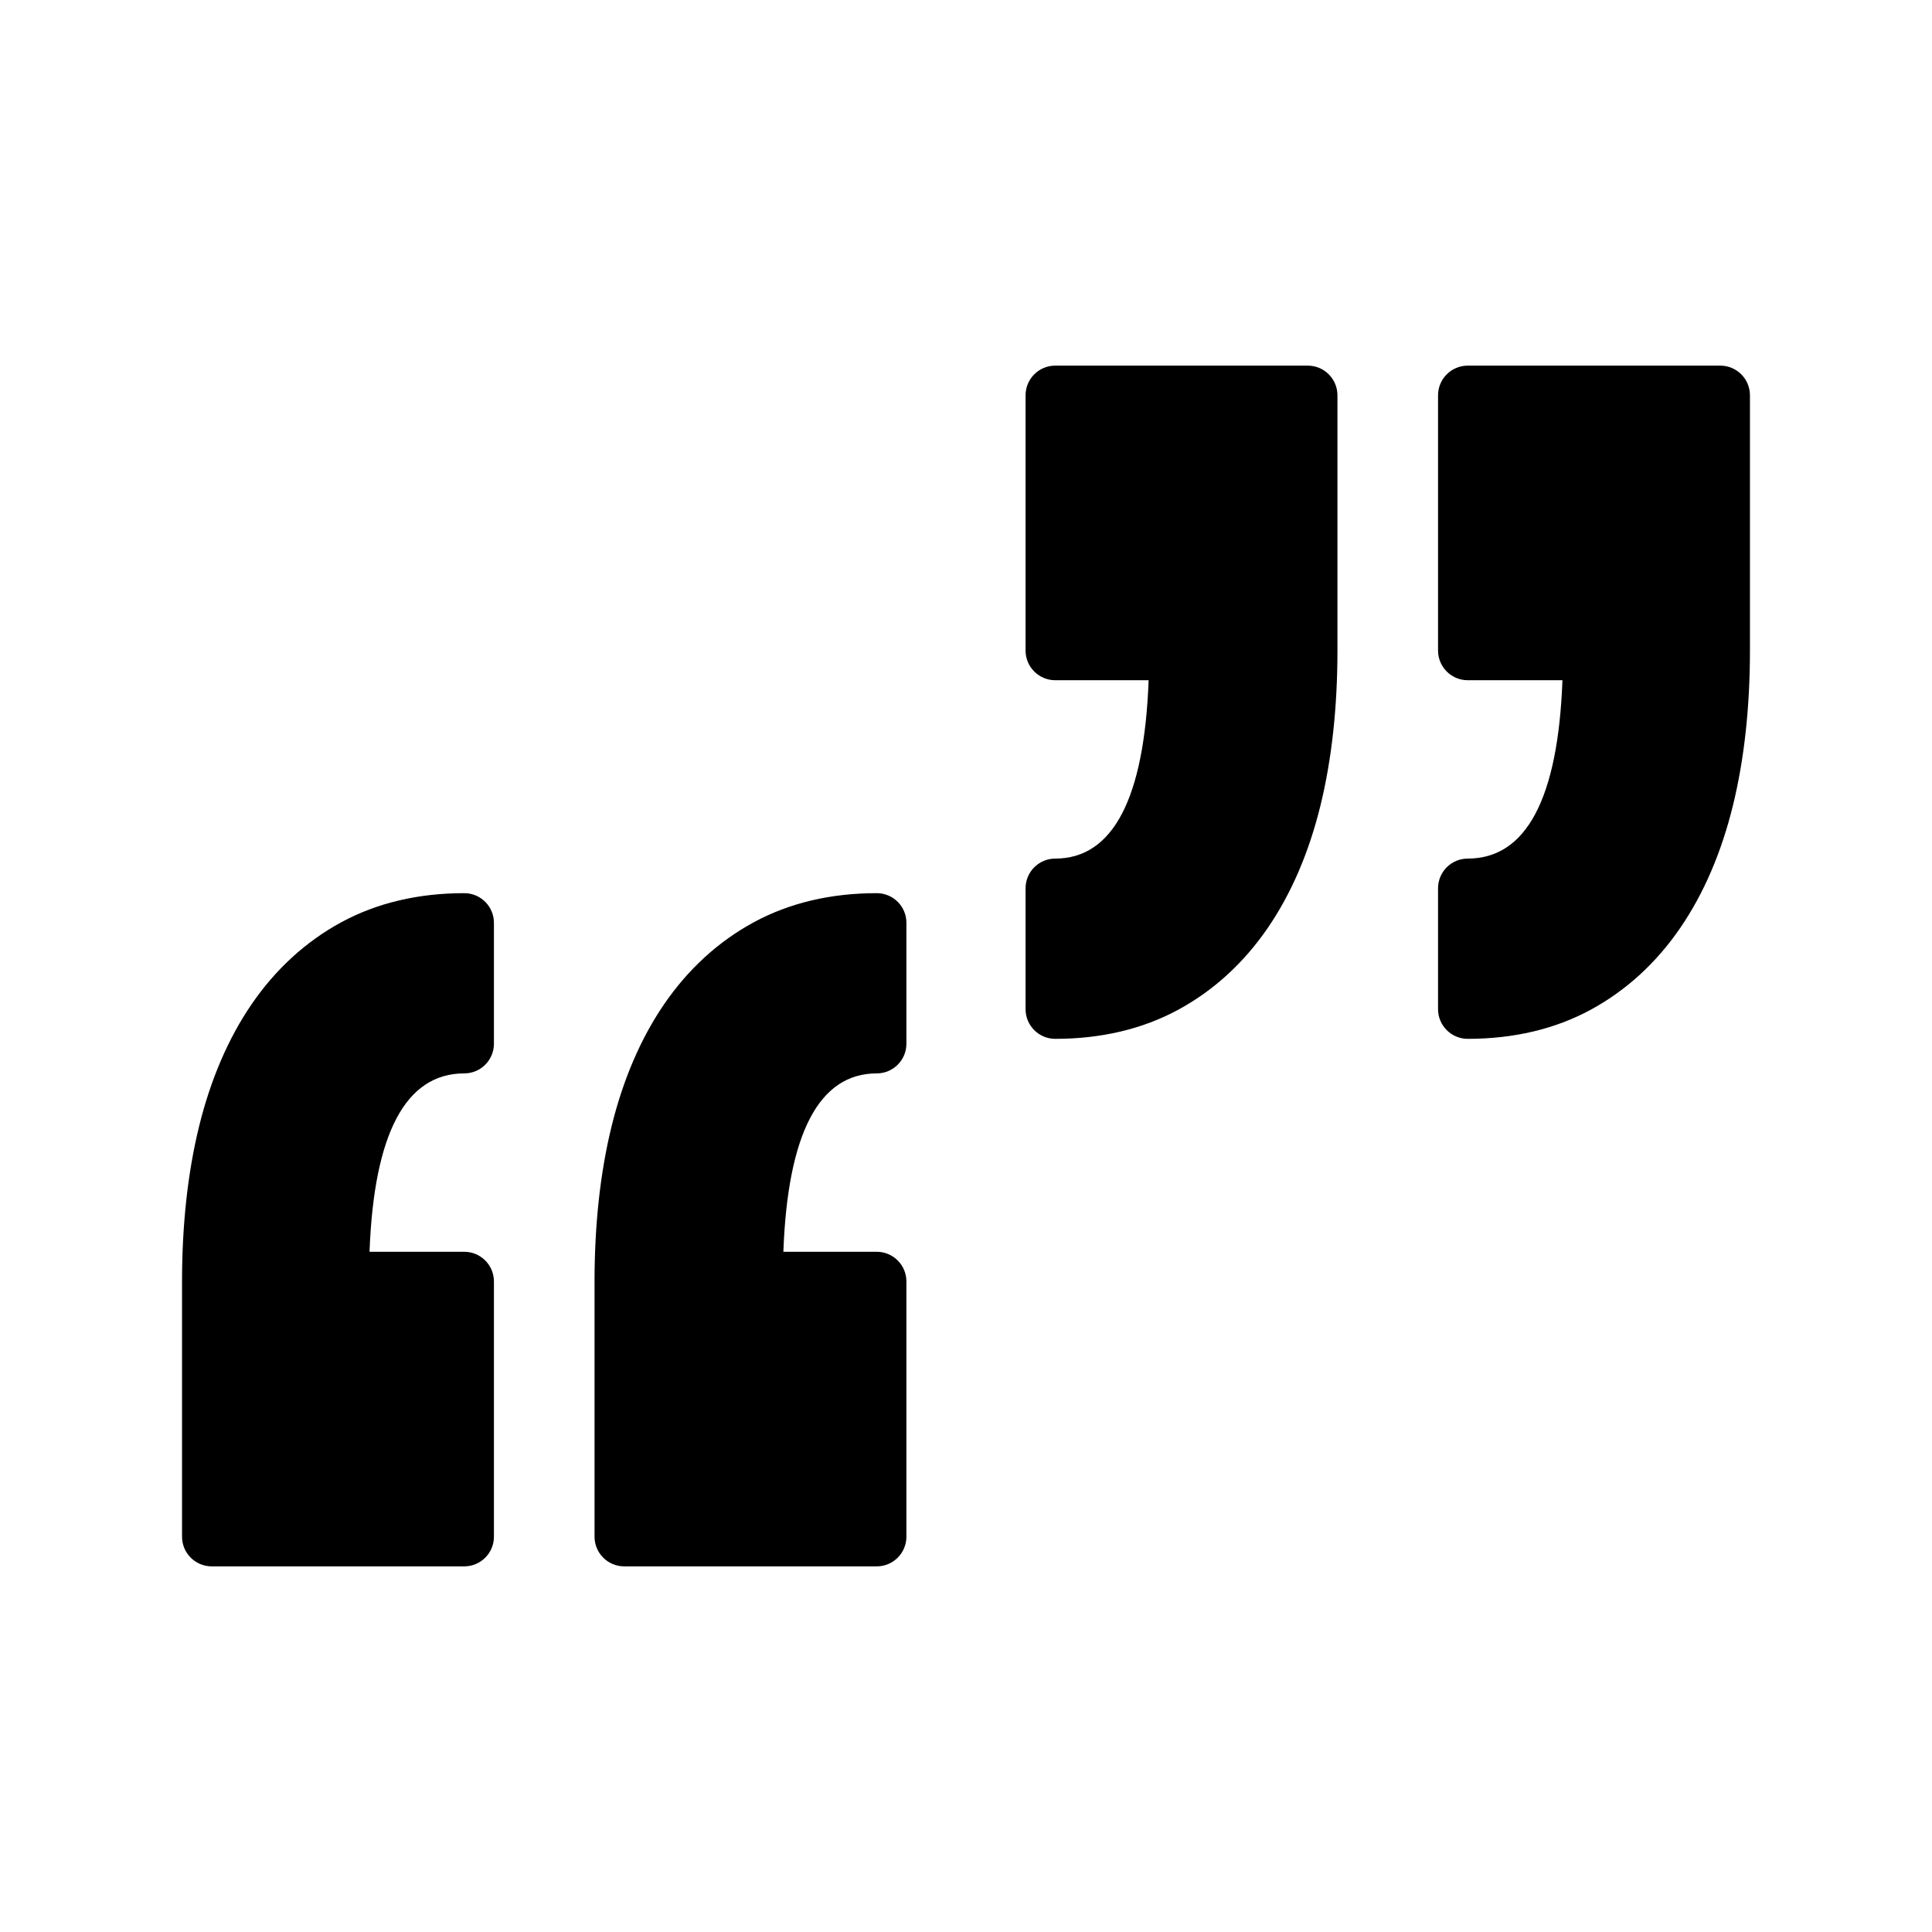
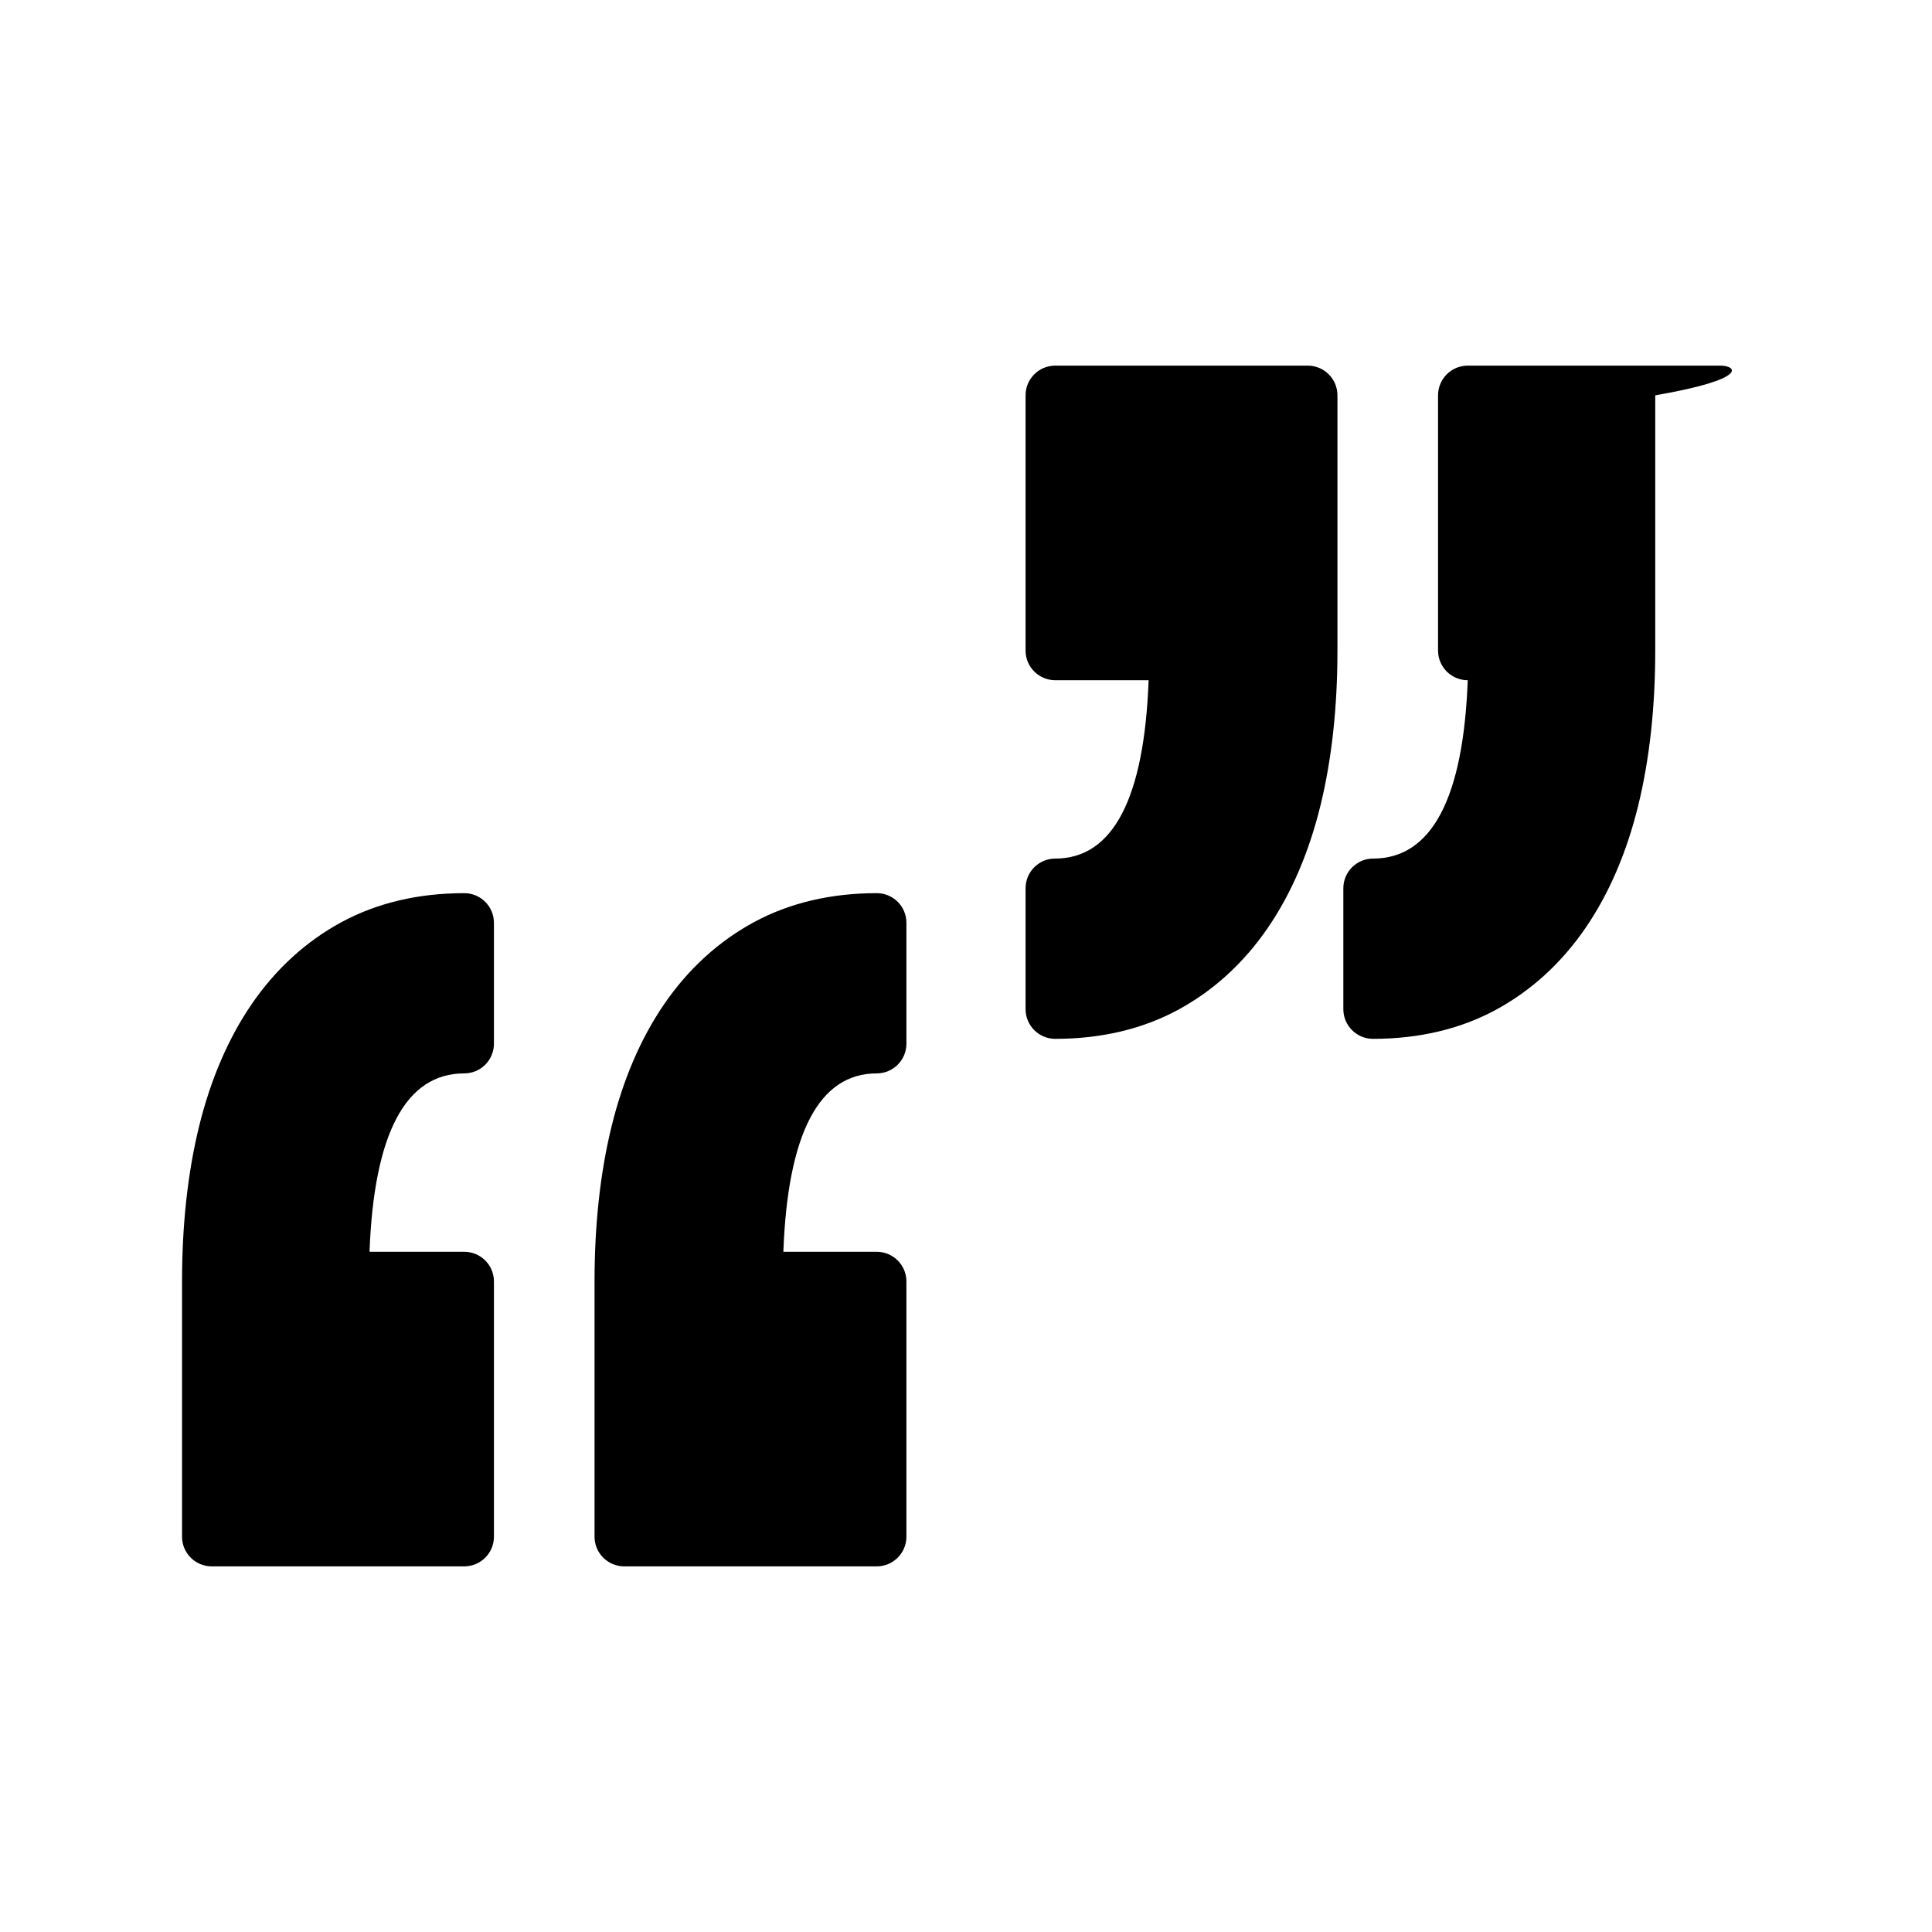
<svg xmlns="http://www.w3.org/2000/svg" version="1.1" id="Layer_2" x="0px" y="0px" width="100px" height="100px" viewBox="0 0 100 100" enable-background="new 0 0 100 100" xml:space="preserve">
-   <path d="M25.566,47.766v6.256c0,0.849-0.688,1.537-1.537,1.537c-3.028,0-4.674,3.105-4.902,9.233h4.902  c0.849,0,1.537,0.688,1.537,1.537v13.21c0,0.848-0.688,1.536-1.537,1.536H10.959c-0.849,0-1.537-0.688-1.537-1.536v-13.21  c0-2.938,0.296-5.634,0.879-8.015c0.598-2.44,1.516-4.574,2.727-6.342c1.247-1.817,2.807-3.243,4.637-4.236  c1.842-0.999,3.983-1.506,6.365-1.506C24.878,46.23,25.566,46.918,25.566,47.766z M45.381,46.23c-2.381,0-4.523,0.507-6.365,1.506  c-1.83,0.993-3.39,2.419-4.637,4.236c-1.212,1.769-2.129,3.902-2.728,6.344c-0.583,2.38-0.878,5.076-0.878,8.013v13.21  c0,0.848,0.688,1.536,1.536,1.536h13.071c0.848,0,1.536-0.688,1.536-1.536v-13.21c0-0.849-0.688-1.537-1.536-1.537h-4.833  c0.225-6.128,1.848-9.233,4.833-9.233c0.848,0,1.536-0.688,1.536-1.537v-6.256C46.917,46.918,46.229,46.23,45.381,46.23z   M89.041,18.925H75.97c-0.848,0-1.537,0.688-1.537,1.537v13.209c0,0.849,0.688,1.537,1.537,1.537h4.902  c-0.228,6.128-1.874,9.232-4.902,9.232c-0.848,0-1.537,0.688-1.537,1.537v6.257c0,0.848,0.688,1.536,1.537,1.536  c2.382,0,4.523-0.507,6.365-1.506c1.829-0.993,3.389-2.418,4.635-4.236c1.212-1.768,2.13-3.901,2.728-6.342  c0.583-2.381,0.879-5.077,0.879-8.015V20.462C90.578,19.613,89.889,18.925,89.041,18.925z M67.69,18.925H54.619  c-0.848,0-1.536,0.688-1.536,1.537v13.209c0,0.849,0.688,1.537,1.536,1.537h4.833c-0.225,6.128-1.848,9.232-4.833,9.232  c-0.848,0-1.536,0.688-1.536,1.537v6.257c0,0.848,0.688,1.536,1.536,1.536c2.381,0,4.523-0.507,6.365-1.506  c1.83-0.993,3.39-2.418,4.636-4.236c1.213-1.768,2.131-3.901,2.729-6.343c0.582-2.38,0.877-5.076,0.877-8.013V20.462  C69.226,19.613,68.538,18.925,67.69,18.925z" />
+   <path d="M25.566,47.766v6.256c0,0.849-0.688,1.537-1.537,1.537c-3.028,0-4.674,3.105-4.902,9.233h4.902  c0.849,0,1.537,0.688,1.537,1.537v13.21c0,0.848-0.688,1.536-1.537,1.536H10.959c-0.849,0-1.537-0.688-1.537-1.536v-13.21  c0-2.938,0.296-5.634,0.879-8.015c0.598-2.44,1.516-4.574,2.727-6.342c1.247-1.817,2.807-3.243,4.637-4.236  c1.842-0.999,3.983-1.506,6.365-1.506C24.878,46.23,25.566,46.918,25.566,47.766z M45.381,46.23c-2.381,0-4.523,0.507-6.365,1.506  c-1.83,0.993-3.39,2.419-4.637,4.236c-1.212,1.769-2.129,3.902-2.728,6.344c-0.583,2.38-0.878,5.076-0.878,8.013v13.21  c0,0.848,0.688,1.536,1.536,1.536h13.071c0.848,0,1.536-0.688,1.536-1.536v-13.21c0-0.849-0.688-1.537-1.536-1.537h-4.833  c0.225-6.128,1.848-9.233,4.833-9.233c0.848,0,1.536-0.688,1.536-1.537v-6.256C46.917,46.918,46.229,46.23,45.381,46.23z   M89.041,18.925H75.97c-0.848,0-1.537,0.688-1.537,1.537v13.209c0,0.849,0.688,1.537,1.537,1.537c-0.228,6.128-1.874,9.232-4.902,9.232c-0.848,0-1.537,0.688-1.537,1.537v6.257c0,0.848,0.688,1.536,1.537,1.536  c2.382,0,4.523-0.507,6.365-1.506c1.829-0.993,3.389-2.418,4.635-4.236c1.212-1.768,2.13-3.901,2.728-6.342  c0.583-2.381,0.879-5.077,0.879-8.015V20.462C90.578,19.613,89.889,18.925,89.041,18.925z M67.69,18.925H54.619  c-0.848,0-1.536,0.688-1.536,1.537v13.209c0,0.849,0.688,1.537,1.536,1.537h4.833c-0.225,6.128-1.848,9.232-4.833,9.232  c-0.848,0-1.536,0.688-1.536,1.537v6.257c0,0.848,0.688,1.536,1.536,1.536c2.381,0,4.523-0.507,6.365-1.506  c1.83-0.993,3.39-2.418,4.636-4.236c1.213-1.768,2.131-3.901,2.729-6.343c0.582-2.38,0.877-5.076,0.877-8.013V20.462  C69.226,19.613,68.538,18.925,67.69,18.925z" />
</svg>